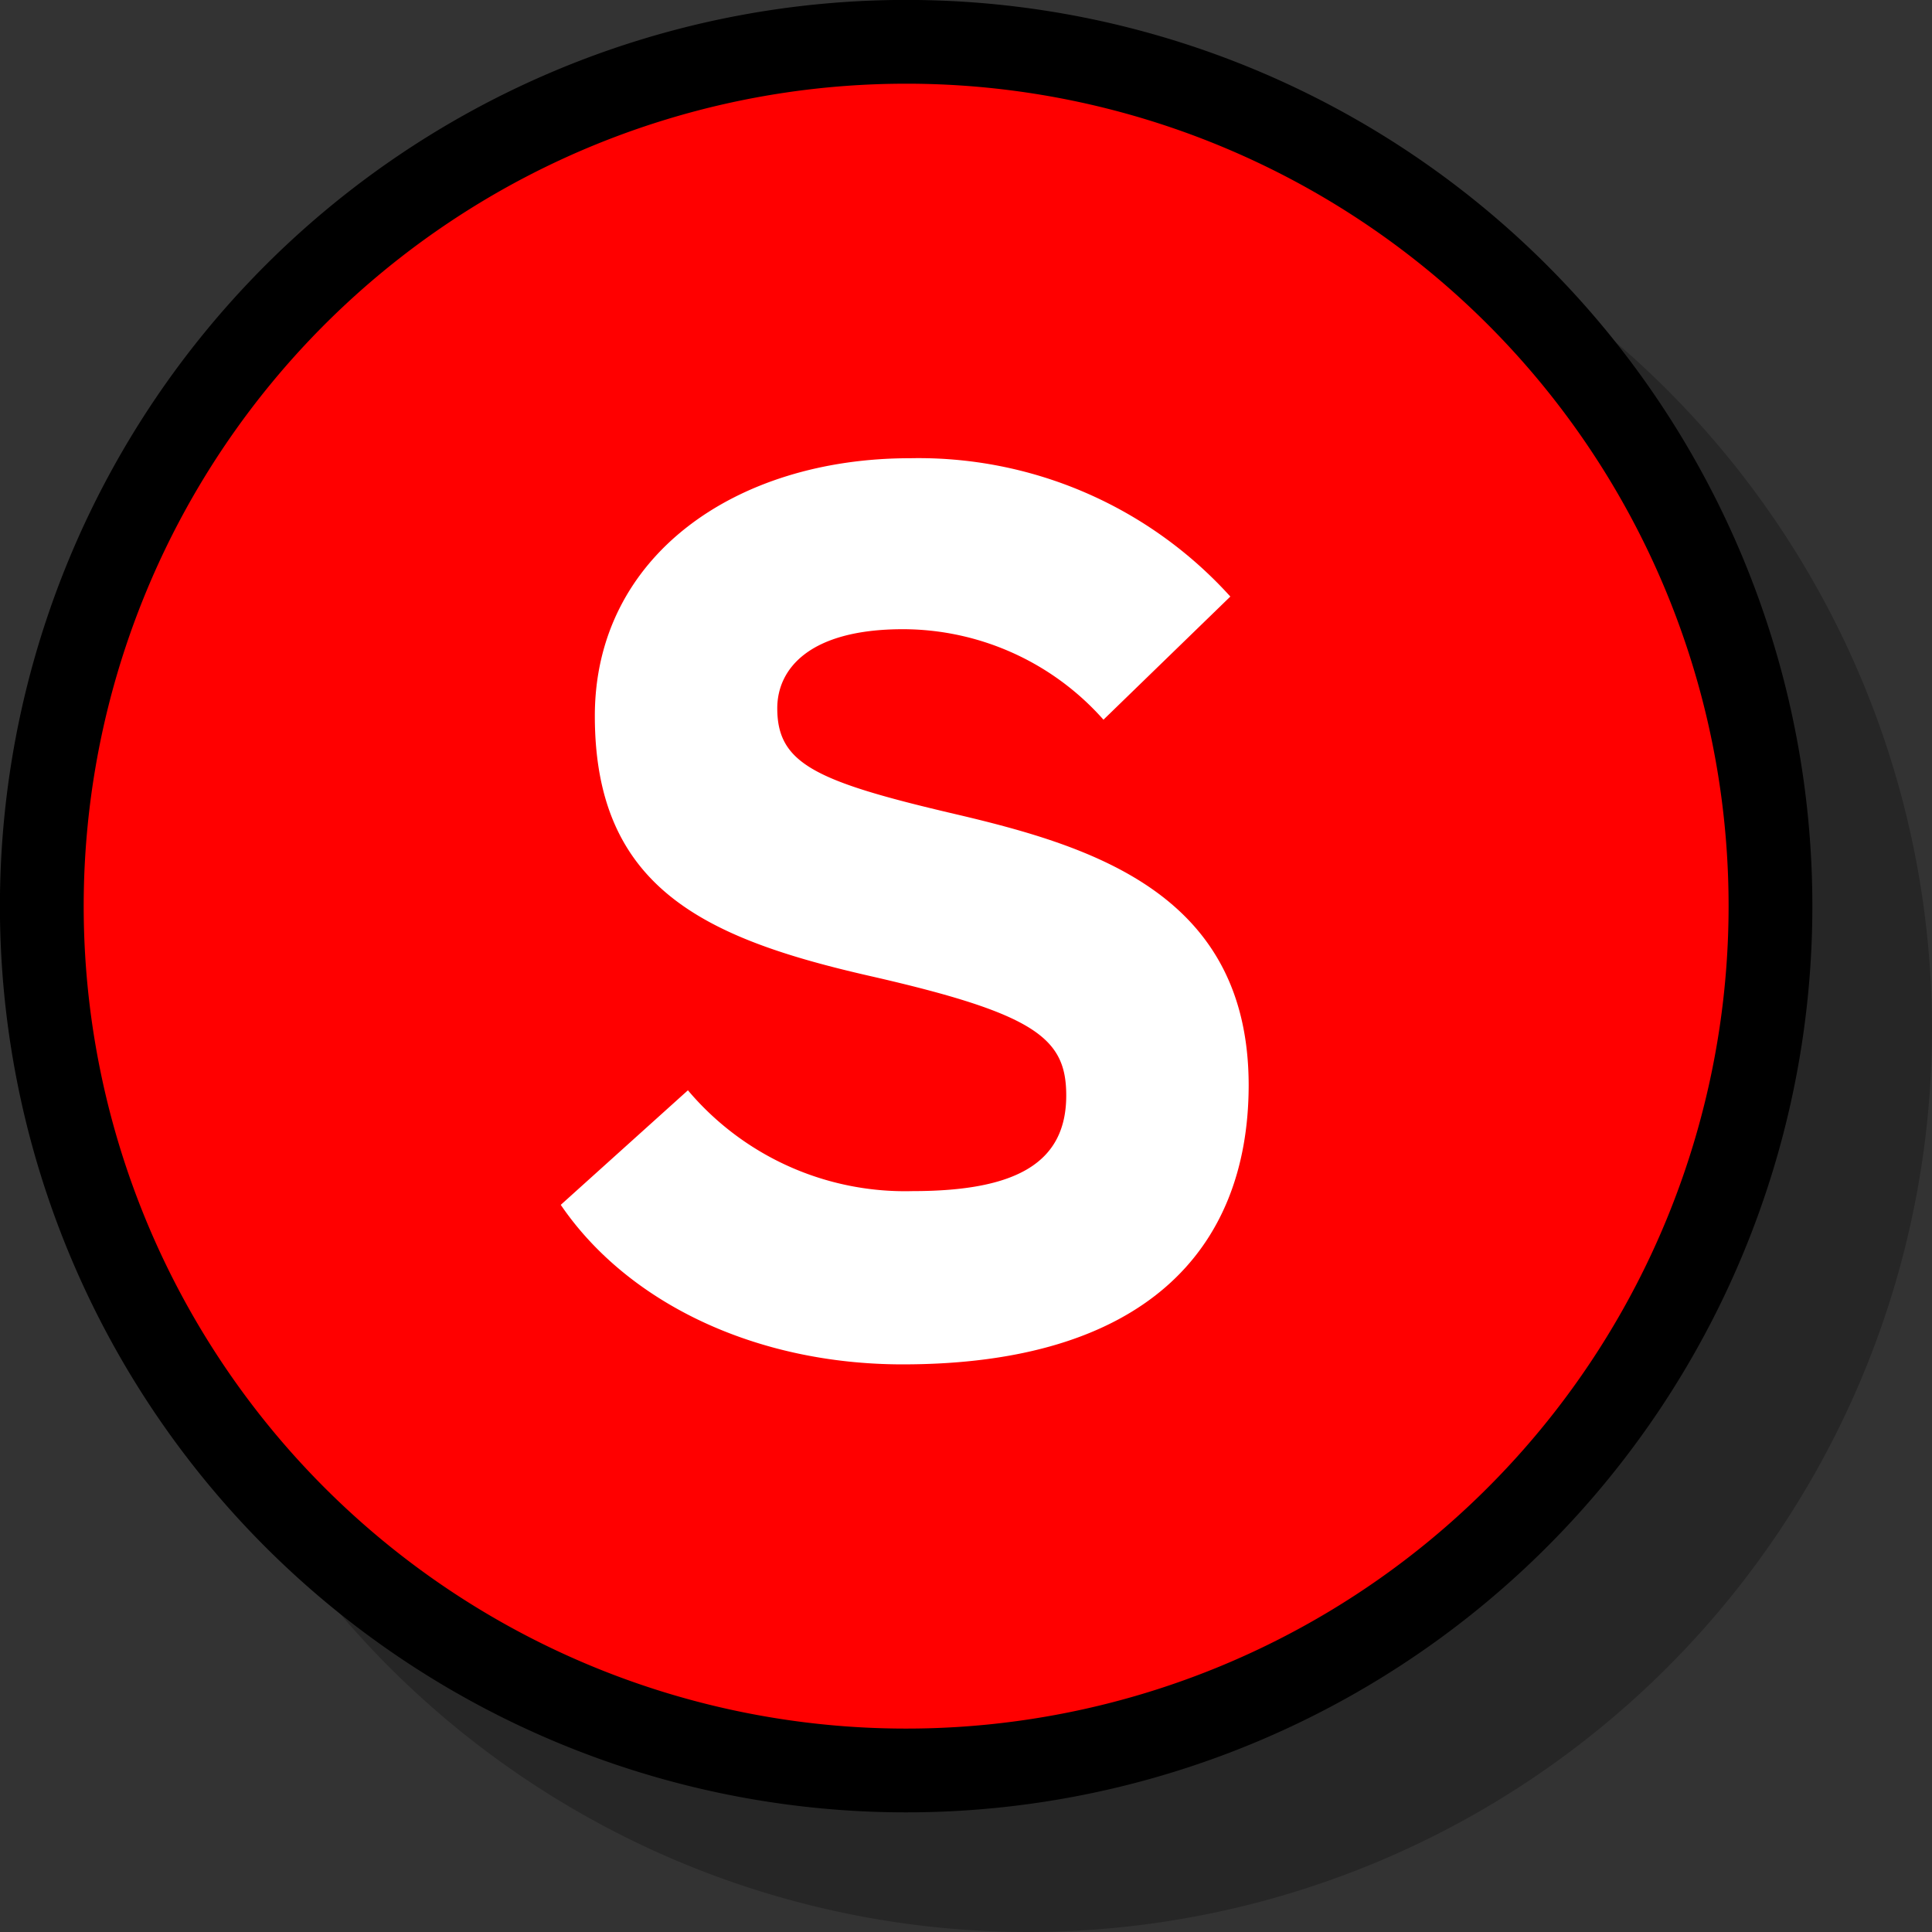
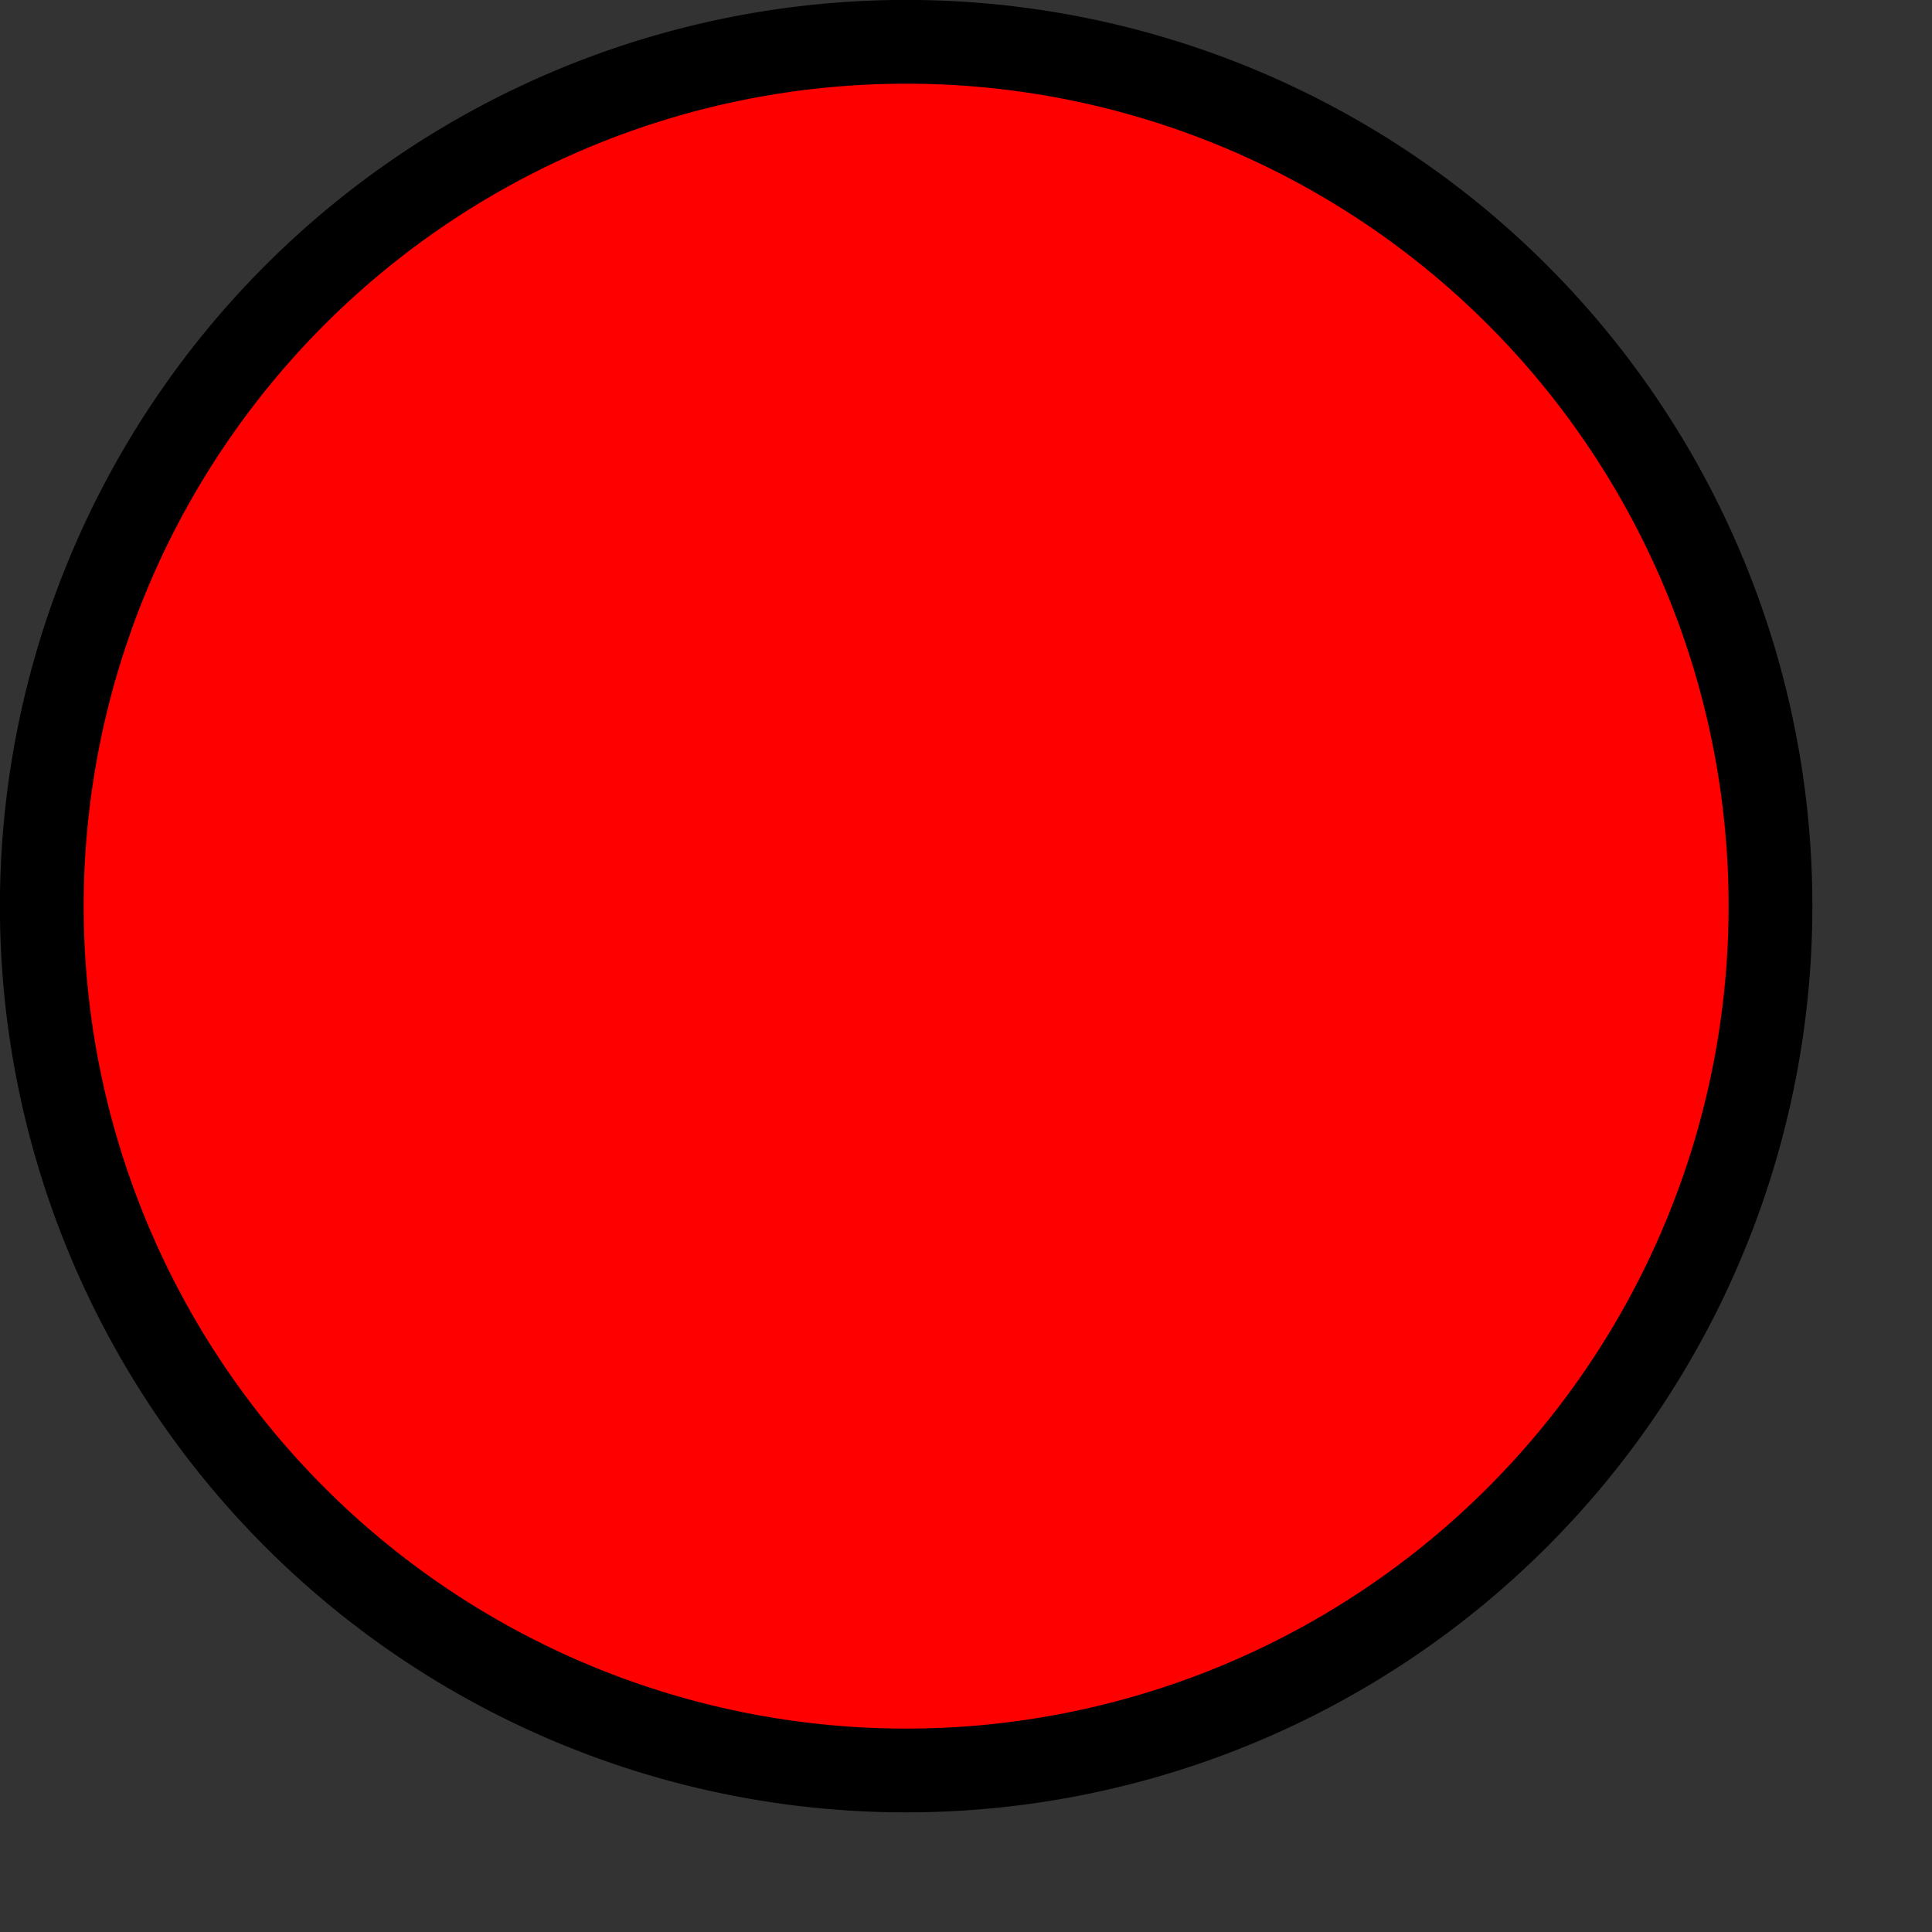
<svg xmlns="http://www.w3.org/2000/svg" width="67.46" height="67.46" viewBox="0 0 67.46 67.46">
  <rect x="0" y="0" width="67.46" height="67.46" fill="#333333" stroke="none" />
  <g id="Layer_2" data-name="Layer 2">
    <g id="Available_Icons" data-name="Available Icons">
-       <path id="Droppy" d="M35.92,4.36A31.55,31.55,0,1,0,67.46,35.91,31.58,31.58,0,0,0,35.92,4.36Z" style="opacity:0.25" />
-     </g>
+       </g>
    <g id="Sold">
      <path d="M61.82,31.64A30.18,30.18,0,1,1,31.64,1.46,30.17,30.17,0,0,1,61.82,31.64Z" style="fill:red;stroke:#000;stroke-width:2.925px" />
-       <path d="M31.52,47.64c-5.14,0-9.61-2.15-11.94-5.57l4.44-4a9.92,9.92,0,0,0,7.85,3.52c3.64,0,5.36-1,5.36-3.34,0-2-1.06-2.85-6.85-4.17S20.77,31,20.77,25c0-5.58,4.91-9,11-9a14.67,14.67,0,0,1,11.19,4.83l-4.43,4.3a9.37,9.37,0,0,0-7-3.16c-3.29,0-4.39,1.4-4.39,2.76,0,1.93,1.32,2.55,6.19,3.69s10.27,2.81,10.27,9.48C43.59,43.69,39.9,47.64,31.52,47.64Z" style="fill:#fff" />
    </g>
  </g>
</svg>